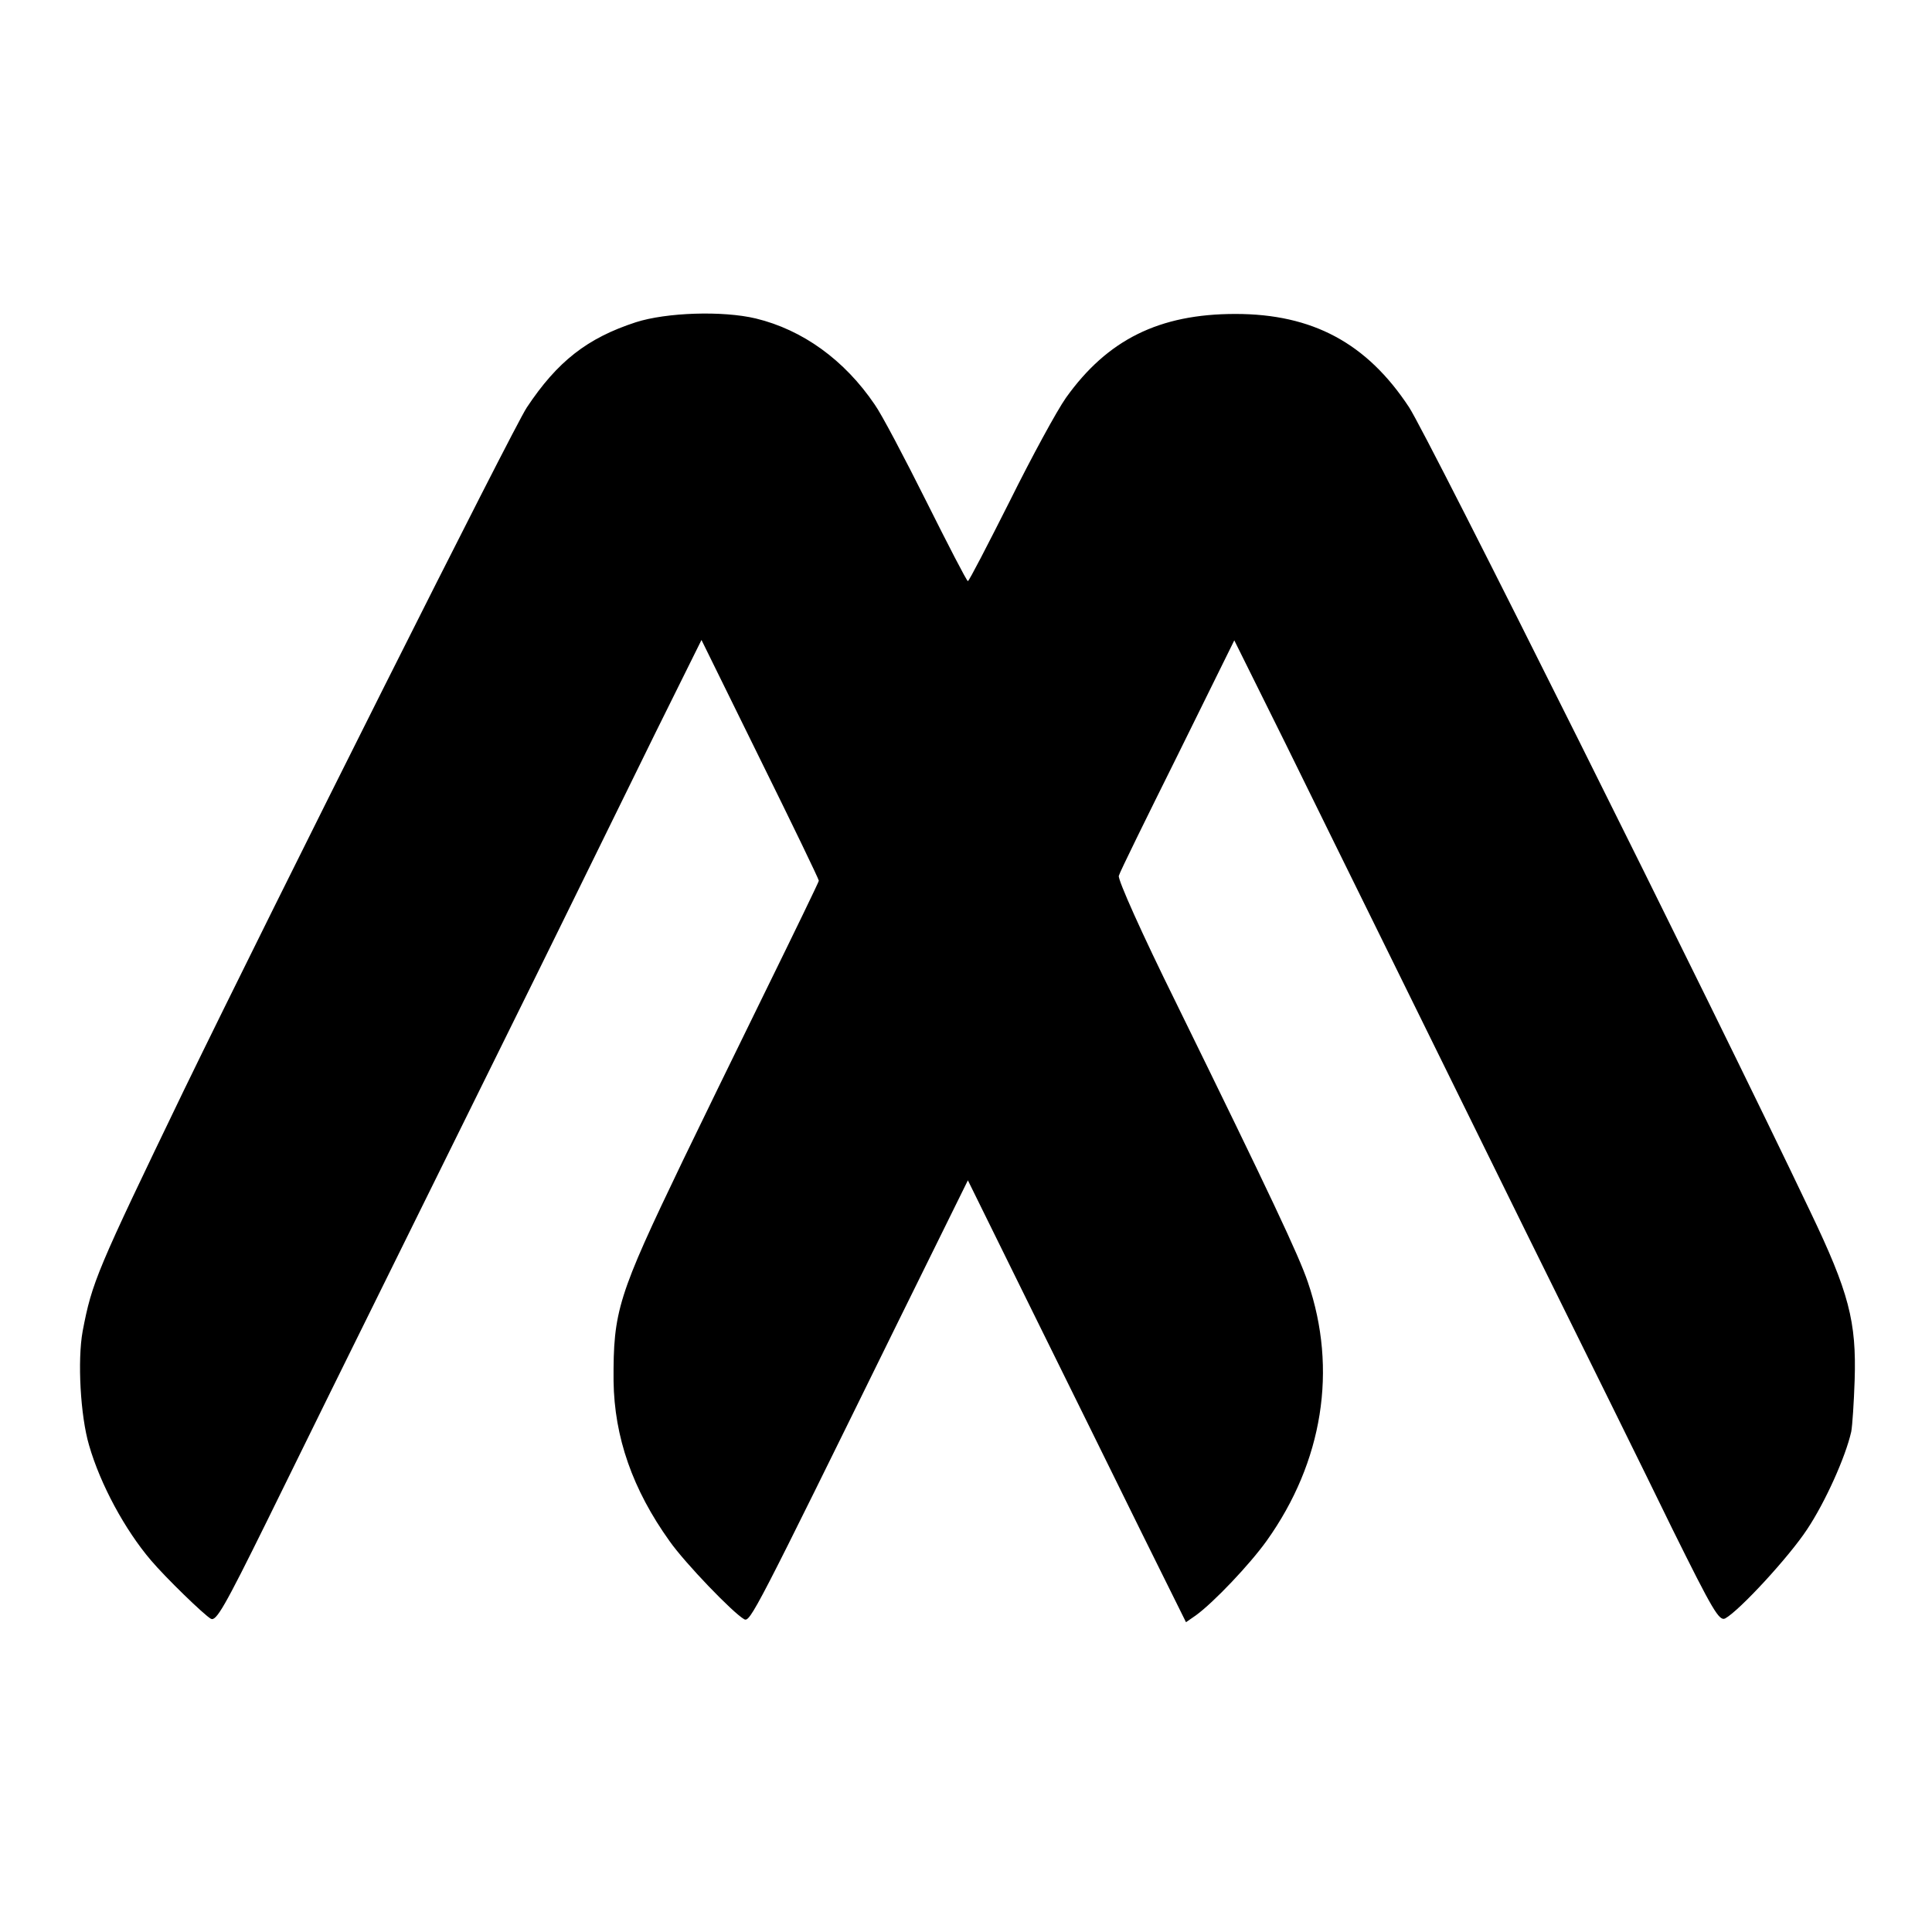
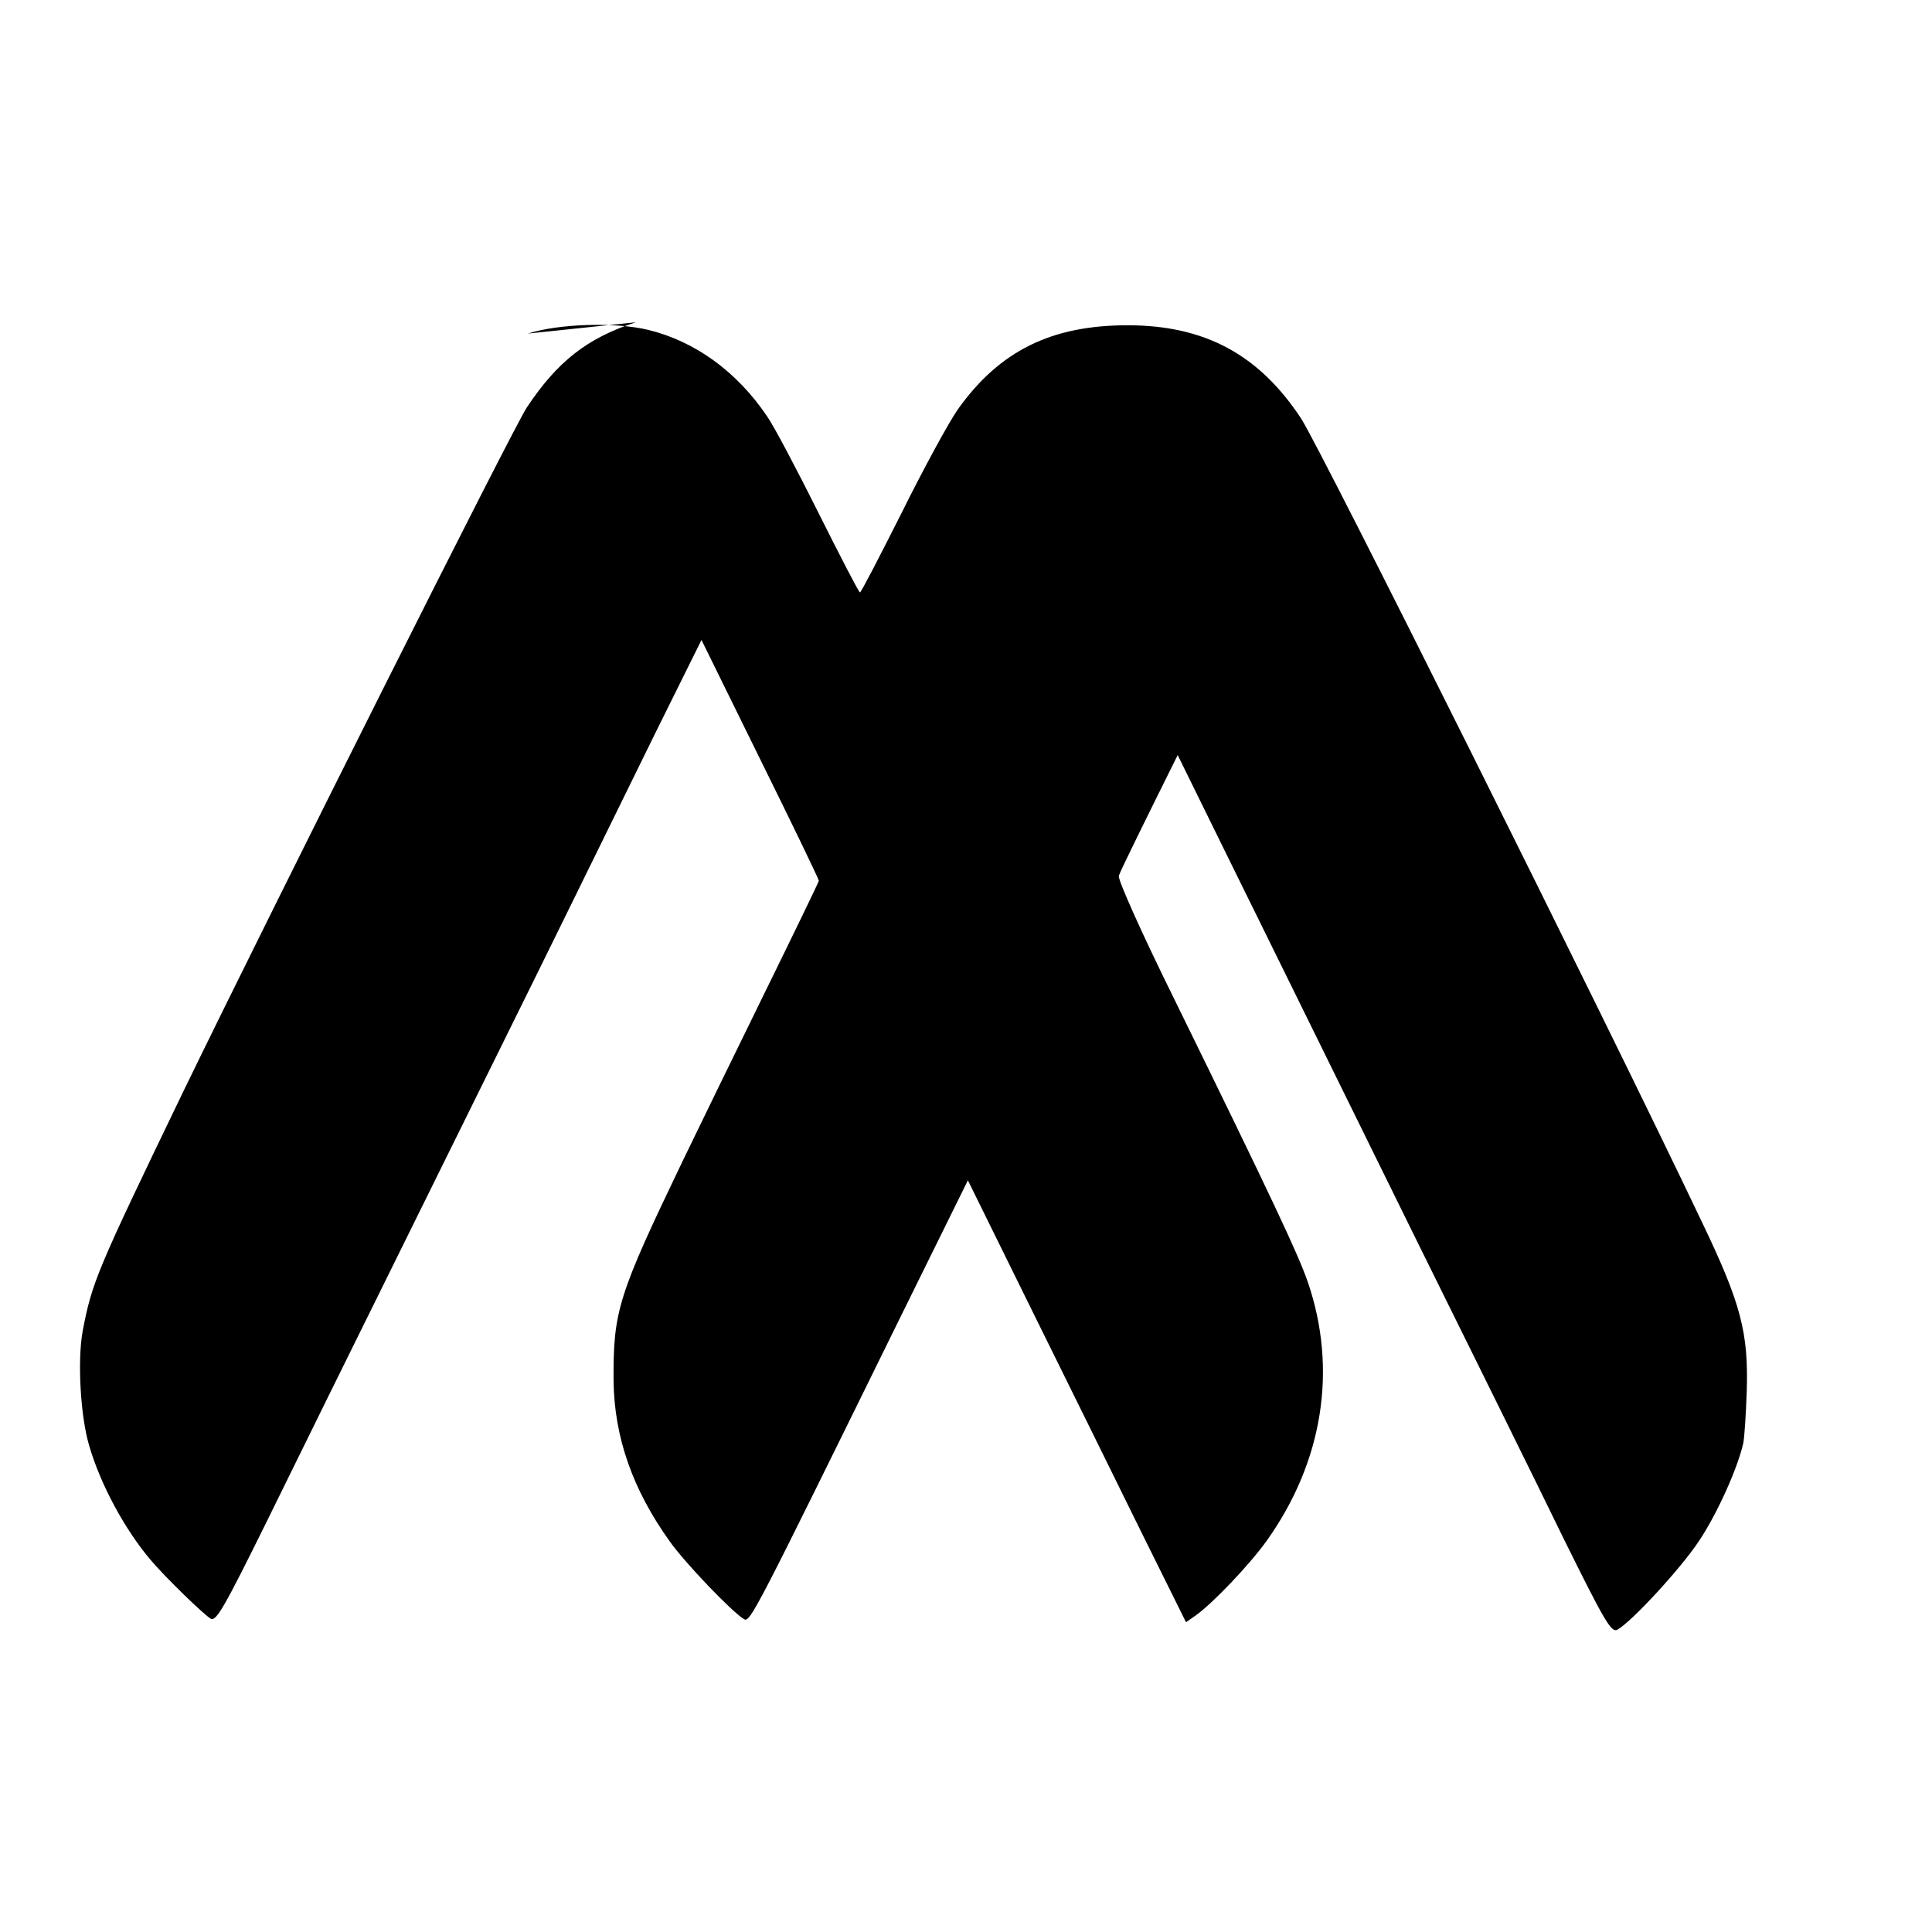
<svg xmlns="http://www.w3.org/2000/svg" width="682.667" height="682.667" viewBox="0 0 512 512">
-   <path d="M168.5 85.4c-12.9 4.2-20.8 10.4-28.9 22.6-3.7 5.6-66.8 131.4-90.9 181-23.1 47.9-24.3 50.7-26.8 63.8-1.4 7.7-.6 22.4 1.7 30.2 3 10.4 9.5 22.4 16.4 30.5 3.9 4.6 14.1 14.5 15.9 15.5 1.4.7 3.6-3.1 14.8-25.8 7.2-14.7 24.9-50.6 39.3-79.7 14.4-29.2 32-64.7 39-79s18.2-37 24.8-50.5l12.1-24.4 15.5 31.5C210 218.5 217 233 217 233.4c0 .3-6.5 13.7-14.4 29.8s-17.6 36-21.6 44.3c-17.3 36-18.5 39.9-18.4 58.5.2 14.8 5 28.7 14.9 42.5 4.1 5.8 16.7 18.9 19.7 20.6 1.6.9 2.8-1.5 40.9-79l18.4-37.3 17 34.5c9.4 19 22.4 45.4 28.9 58.6l11.9 24 2.6-1.8c4.7-3.4 14.3-13.5 18.8-19.8 14.9-20.9 18.8-45.4 10.9-68.5-2.4-7.1-10-23.2-35-74.2-9-18.2-15.4-32.5-15.1-33.5.2-.9 7.3-15.3 15.6-32l15-30.4 13.6 27.4c7.4 15.1 18.8 38.2 25.3 51.4s23.8 48.3 38.4 78c14.7 29.7 32.2 65.1 38.8 78.7 10.7 21.6 12.4 24.5 14 23.7 3.8-2.1 16.9-16.3 21.7-23.6 4.8-7.2 10.2-19.2 11.7-25.9.3-1.6.7-7.7.9-13.6.5-15.6-1.5-23.3-11.8-44.8-26.6-55.9-101.3-205.5-106.3-213.1-11.2-17-25.6-24.7-46-24.7-20.2 0-33.9 6.8-44.9 22.2-2.4 3.4-9.1 15.7-14.9 27.4-5.9 11.7-10.8 21.2-11.1 21.2s-5.2-9.5-11-21.1-11.9-23.2-13.7-25.7c-8-11.8-19.1-19.8-31.5-22.8-8.8-2.1-23.7-1.6-31.8 1" />
+   <path d="M168.5 85.4c-12.9 4.2-20.8 10.4-28.9 22.6-3.7 5.6-66.8 131.4-90.9 181-23.1 47.9-24.3 50.7-26.8 63.8-1.4 7.7-.6 22.4 1.7 30.2 3 10.4 9.5 22.4 16.4 30.5 3.9 4.6 14.1 14.5 15.9 15.5 1.4.7 3.6-3.1 14.8-25.8 7.2-14.7 24.9-50.6 39.3-79.7 14.4-29.2 32-64.7 39-79s18.2-37 24.8-50.5l12.1-24.4 15.5 31.5C210 218.5 217 233 217 233.4c0 .3-6.5 13.7-14.4 29.8s-17.6 36-21.6 44.3c-17.3 36-18.5 39.9-18.4 58.5.2 14.8 5 28.7 14.9 42.5 4.1 5.8 16.7 18.9 19.7 20.6 1.6.9 2.8-1.5 40.9-79l18.4-37.3 17 34.5c9.4 19 22.4 45.4 28.9 58.6l11.9 24 2.6-1.8c4.7-3.4 14.3-13.5 18.8-19.8 14.9-20.9 18.8-45.4 10.9-68.5-2.4-7.1-10-23.2-35-74.2-9-18.2-15.4-32.5-15.1-33.5.2-.9 7.3-15.3 15.6-32c7.4 15.1 18.8 38.2 25.3 51.4s23.8 48.3 38.4 78c14.7 29.7 32.2 65.1 38.8 78.7 10.7 21.6 12.4 24.5 14 23.7 3.8-2.1 16.9-16.3 21.7-23.6 4.8-7.2 10.2-19.2 11.7-25.9.3-1.6.7-7.7.9-13.6.5-15.6-1.5-23.3-11.8-44.8-26.6-55.9-101.3-205.5-106.3-213.1-11.2-17-25.6-24.7-46-24.7-20.2 0-33.9 6.8-44.9 22.2-2.4 3.4-9.1 15.7-14.9 27.4-5.9 11.7-10.8 21.2-11.1 21.2s-5.2-9.5-11-21.1-11.9-23.2-13.7-25.7c-8-11.8-19.1-19.8-31.5-22.8-8.8-2.1-23.7-1.6-31.8 1" />
</svg>